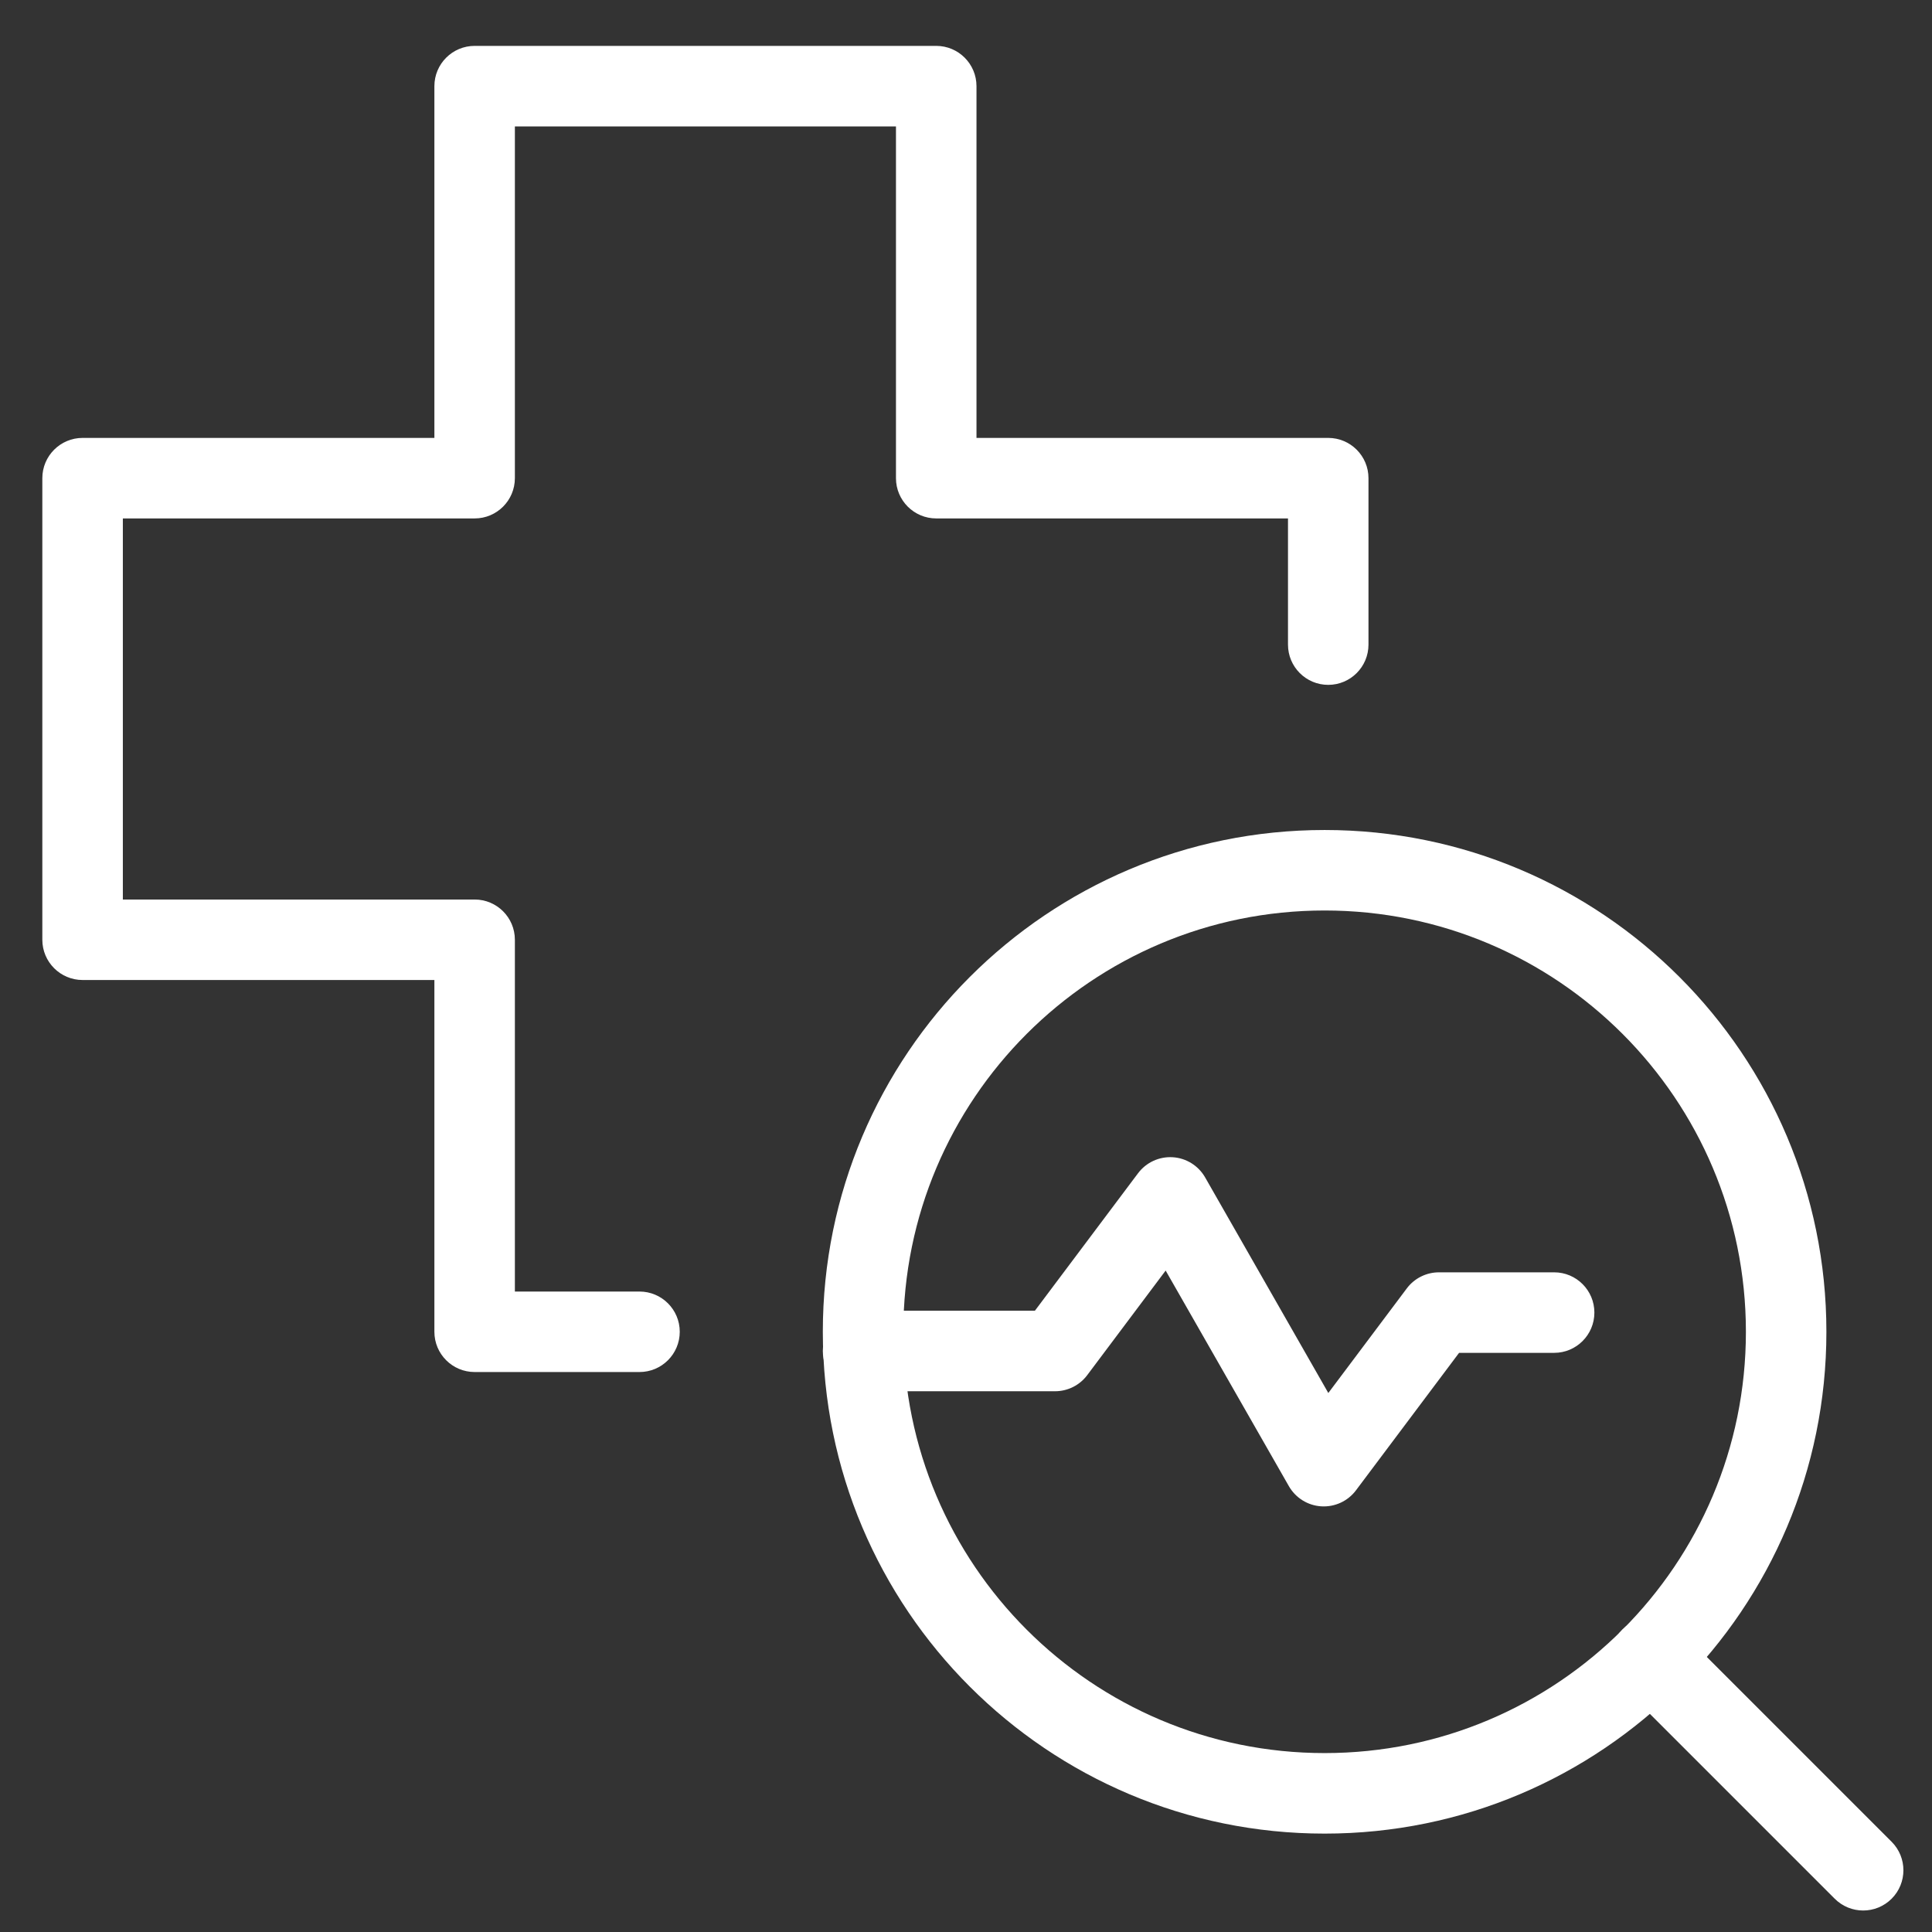
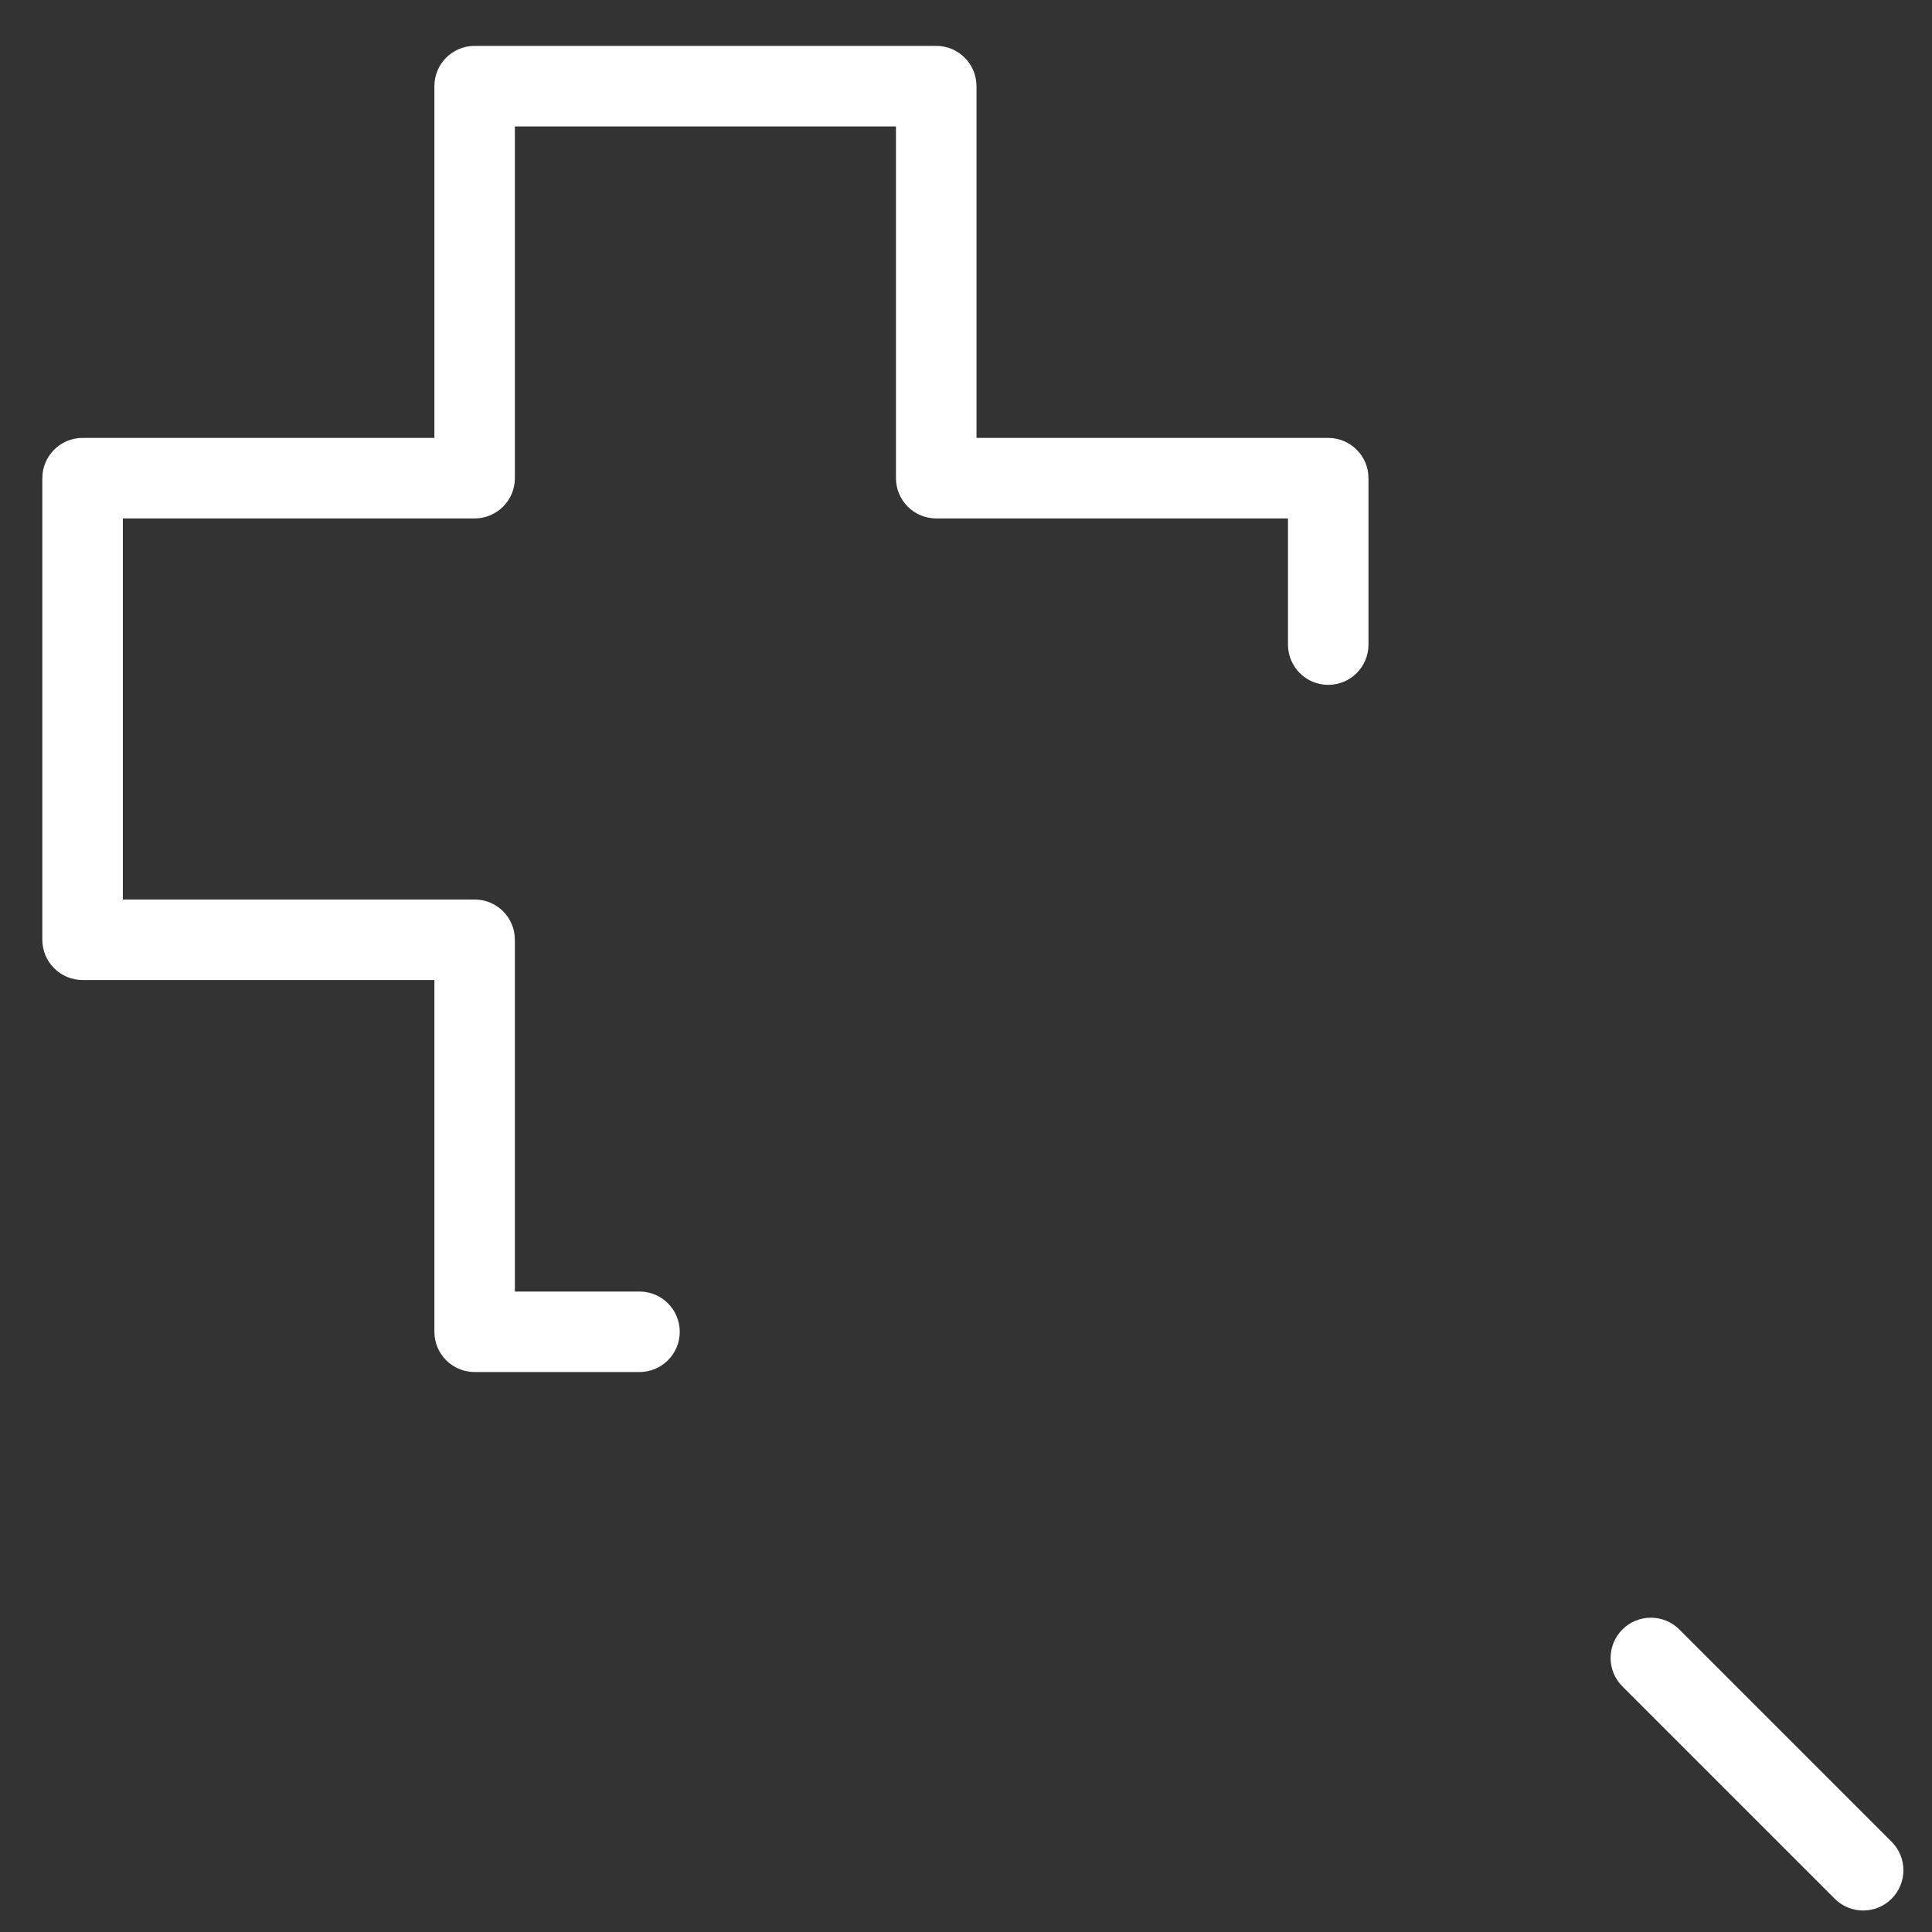
<svg xmlns="http://www.w3.org/2000/svg" width="56" height="56" viewBox="0 0 56 56" fill="none">
  <rect x="0" y="0" width="56" height="56" fill="#333333" stroke="none" />
  <g id="Healthcare Diagnostic">
    <path id="Vector (Stroke)" fill-rule="evenodd" clip-rule="evenodd" d="M12.591 2.497C12.591 1.853 13.113 1.33 13.758 1.33H27.137C27.781 1.33 28.304 1.853 28.304 2.497V12.693H38.499C39.144 12.693 39.666 13.216 39.666 13.86V18.684C39.666 19.329 39.144 19.851 38.499 19.851C37.855 19.851 37.333 19.329 37.333 18.684V15.027H27.137C26.493 15.027 25.97 14.504 25.97 13.86V3.664H14.924V13.86C14.924 14.504 14.402 15.027 13.758 15.027H3.561V26.073H13.758C14.402 26.073 14.924 26.595 14.924 27.239V37.436H18.536C19.18 37.436 19.703 37.958 19.703 38.602C19.703 39.247 19.18 39.769 18.536 39.769H13.758C13.113 39.769 12.591 39.247 12.591 38.602V28.406H2.394C1.75 28.406 1.227 27.884 1.227 27.239V13.86C1.227 13.216 1.75 12.693 2.394 12.693H12.591V2.497Z" fill="white" />
-     <path id="Vector (Stroke)_2" fill-rule="evenodd" clip-rule="evenodd" d="M23.85 38.603C23.85 30.57 30.362 24.058 38.395 24.058C46.428 24.058 52.939 30.57 52.939 38.603C52.939 46.636 46.428 53.148 38.395 53.148C30.362 53.148 23.85 46.636 23.85 38.603ZM38.395 26.391C31.65 26.391 26.183 31.858 26.183 38.603C26.183 45.347 31.65 50.814 38.395 50.814C45.139 50.814 50.606 45.347 50.606 38.603C50.606 31.858 45.139 26.391 38.395 26.391Z" fill="white" />
    <path id="Vector (Stroke)_3" fill-rule="evenodd" clip-rule="evenodd" d="M47.026 47.231C47.481 46.776 48.22 46.776 48.676 47.231L54.83 53.385C55.285 53.841 55.285 54.58 54.83 55.035C54.374 55.491 53.636 55.491 53.18 55.035L47.026 48.881C46.57 48.426 46.57 47.687 47.026 47.231Z" fill="white" />
-     <path id="Vector (Stroke)_4" fill-rule="evenodd" clip-rule="evenodd" d="M33.992 33.543C34.384 33.567 34.737 33.788 34.932 34.129L38.502 40.377L40.776 37.346C40.996 37.052 41.342 36.879 41.709 36.879H45.048C45.692 36.879 46.214 37.402 46.214 38.046C46.214 38.69 45.692 39.213 45.048 39.213H42.292L39.304 43.197C39.068 43.512 38.69 43.686 38.298 43.662C37.906 43.638 37.553 43.417 37.358 43.076L33.787 36.828L31.514 39.859C31.294 40.153 30.948 40.326 30.581 40.326H25.016C24.372 40.326 23.85 39.803 23.85 39.159C23.85 38.515 24.372 37.992 25.016 37.992H29.997L32.986 34.008C33.222 33.693 33.6 33.519 33.992 33.543Z" fill="white" />
  </g>
</svg>